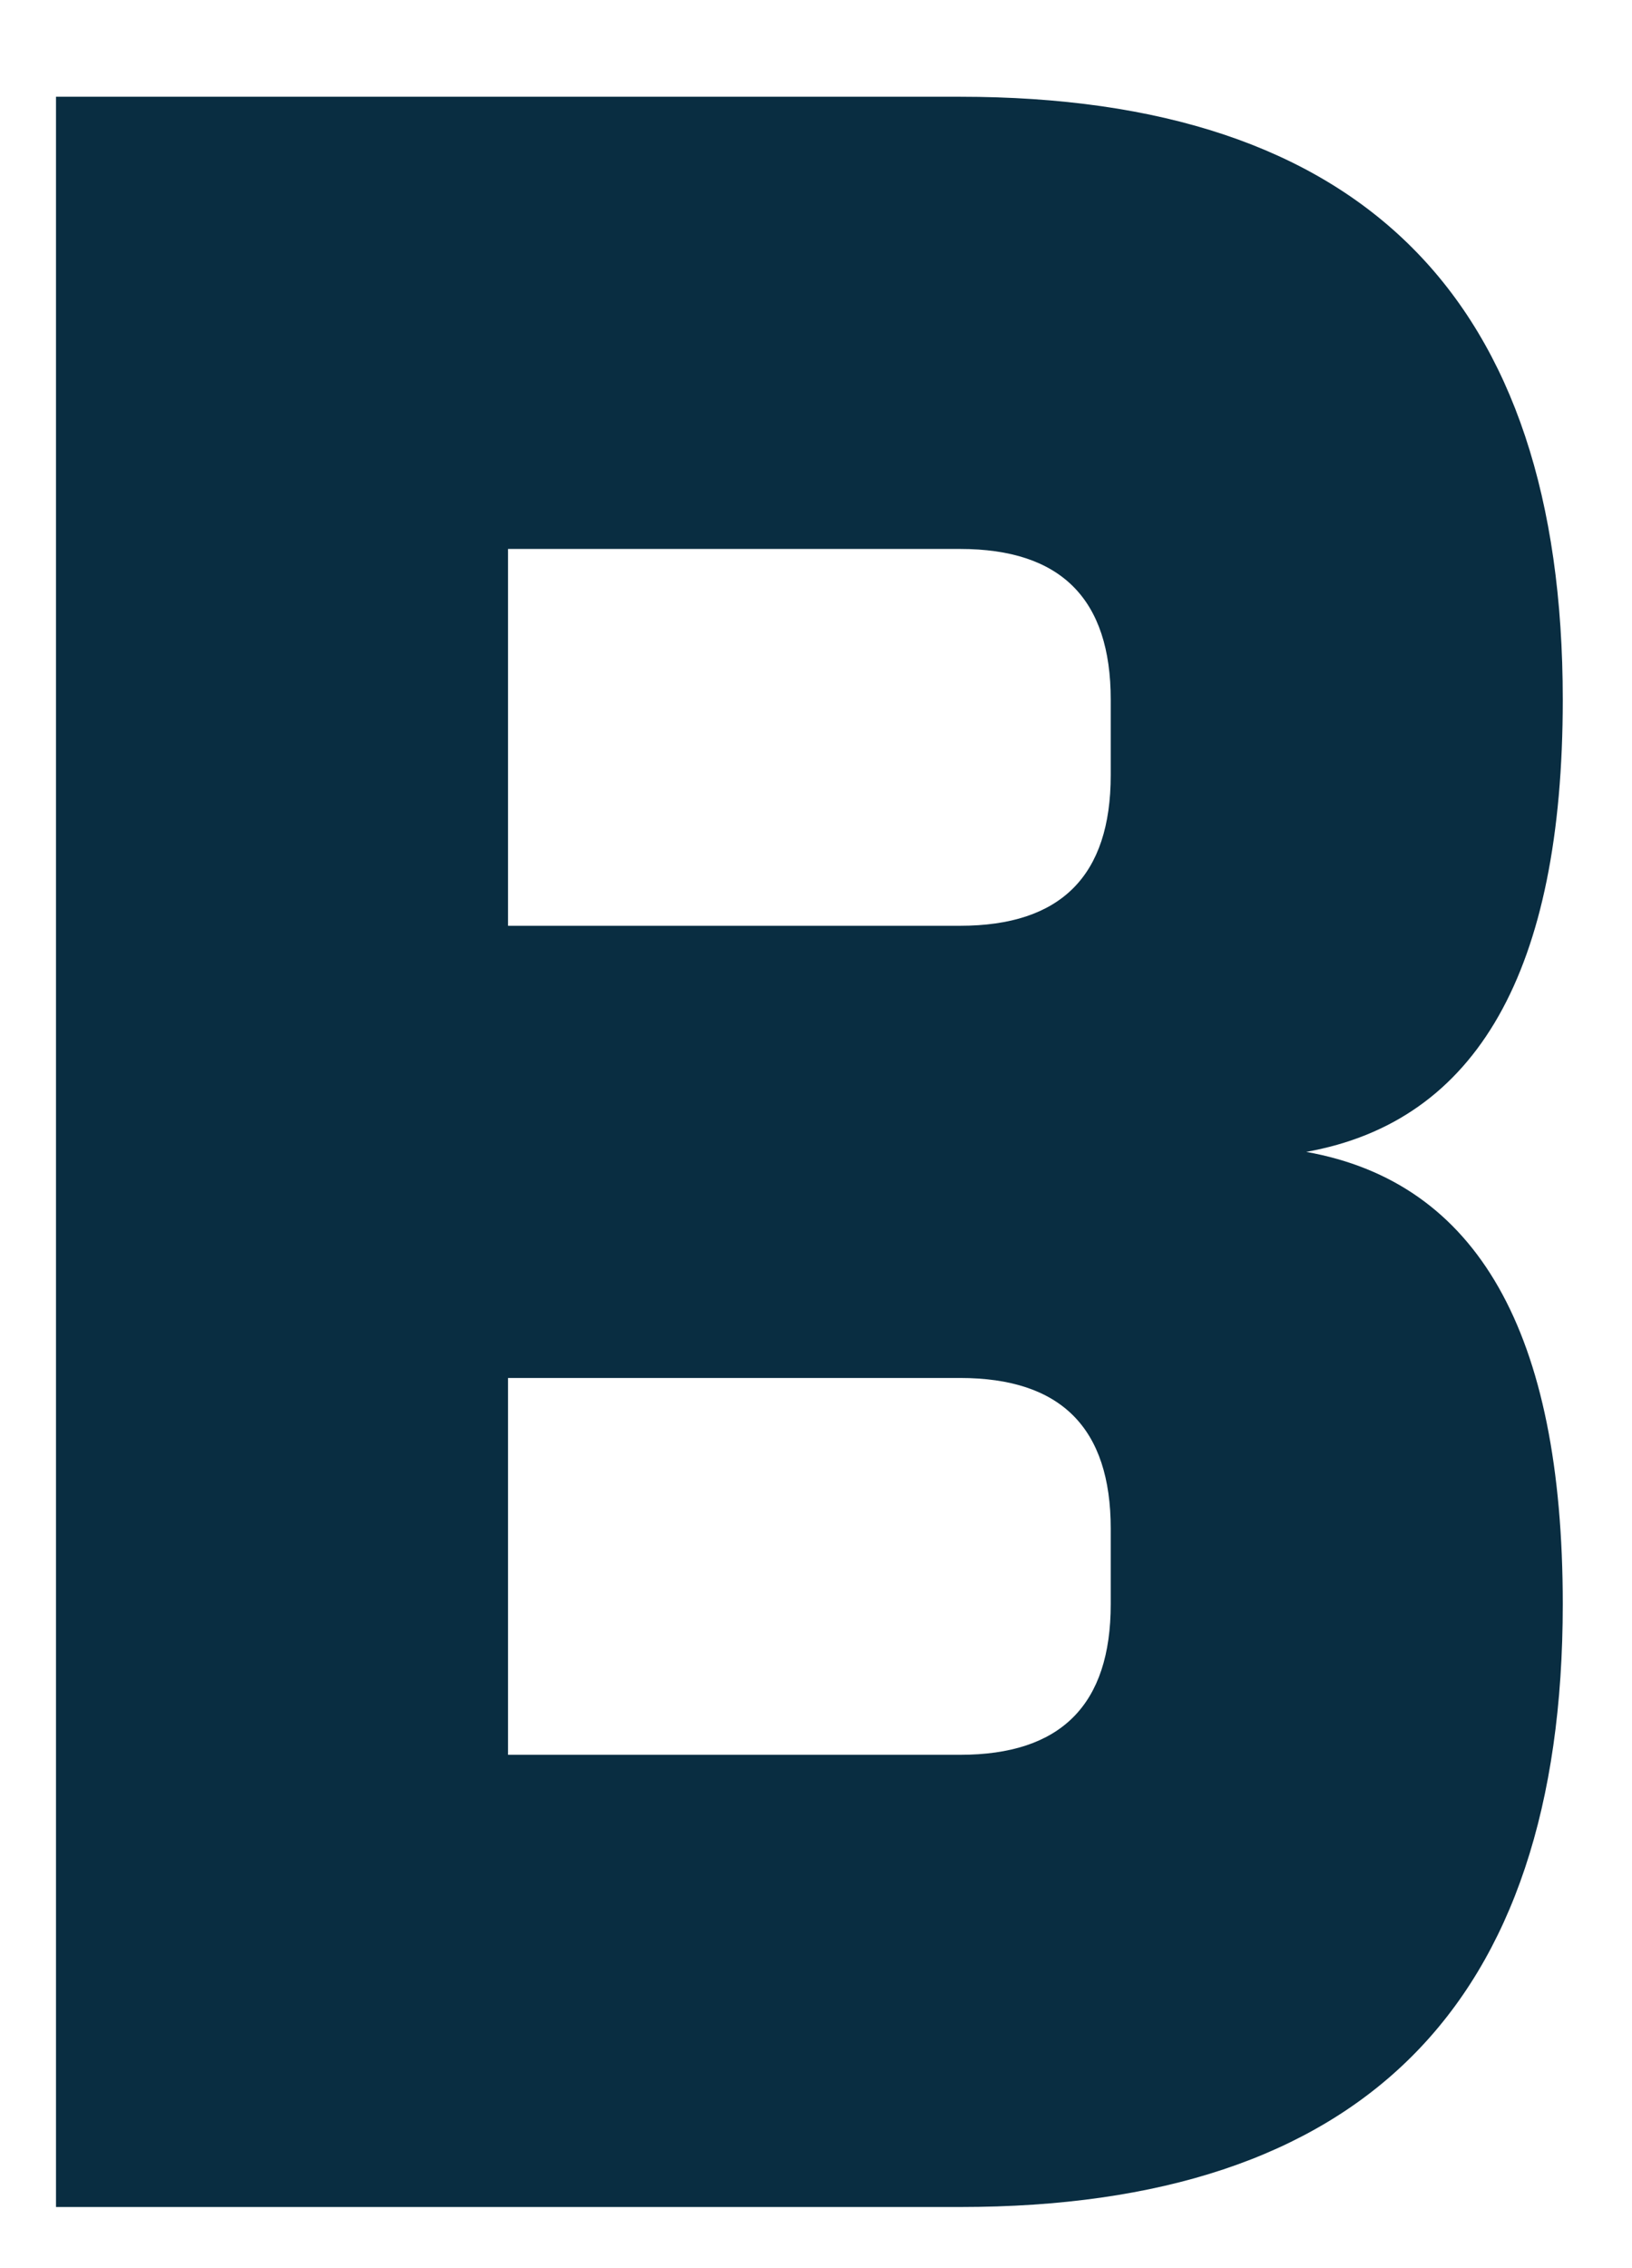
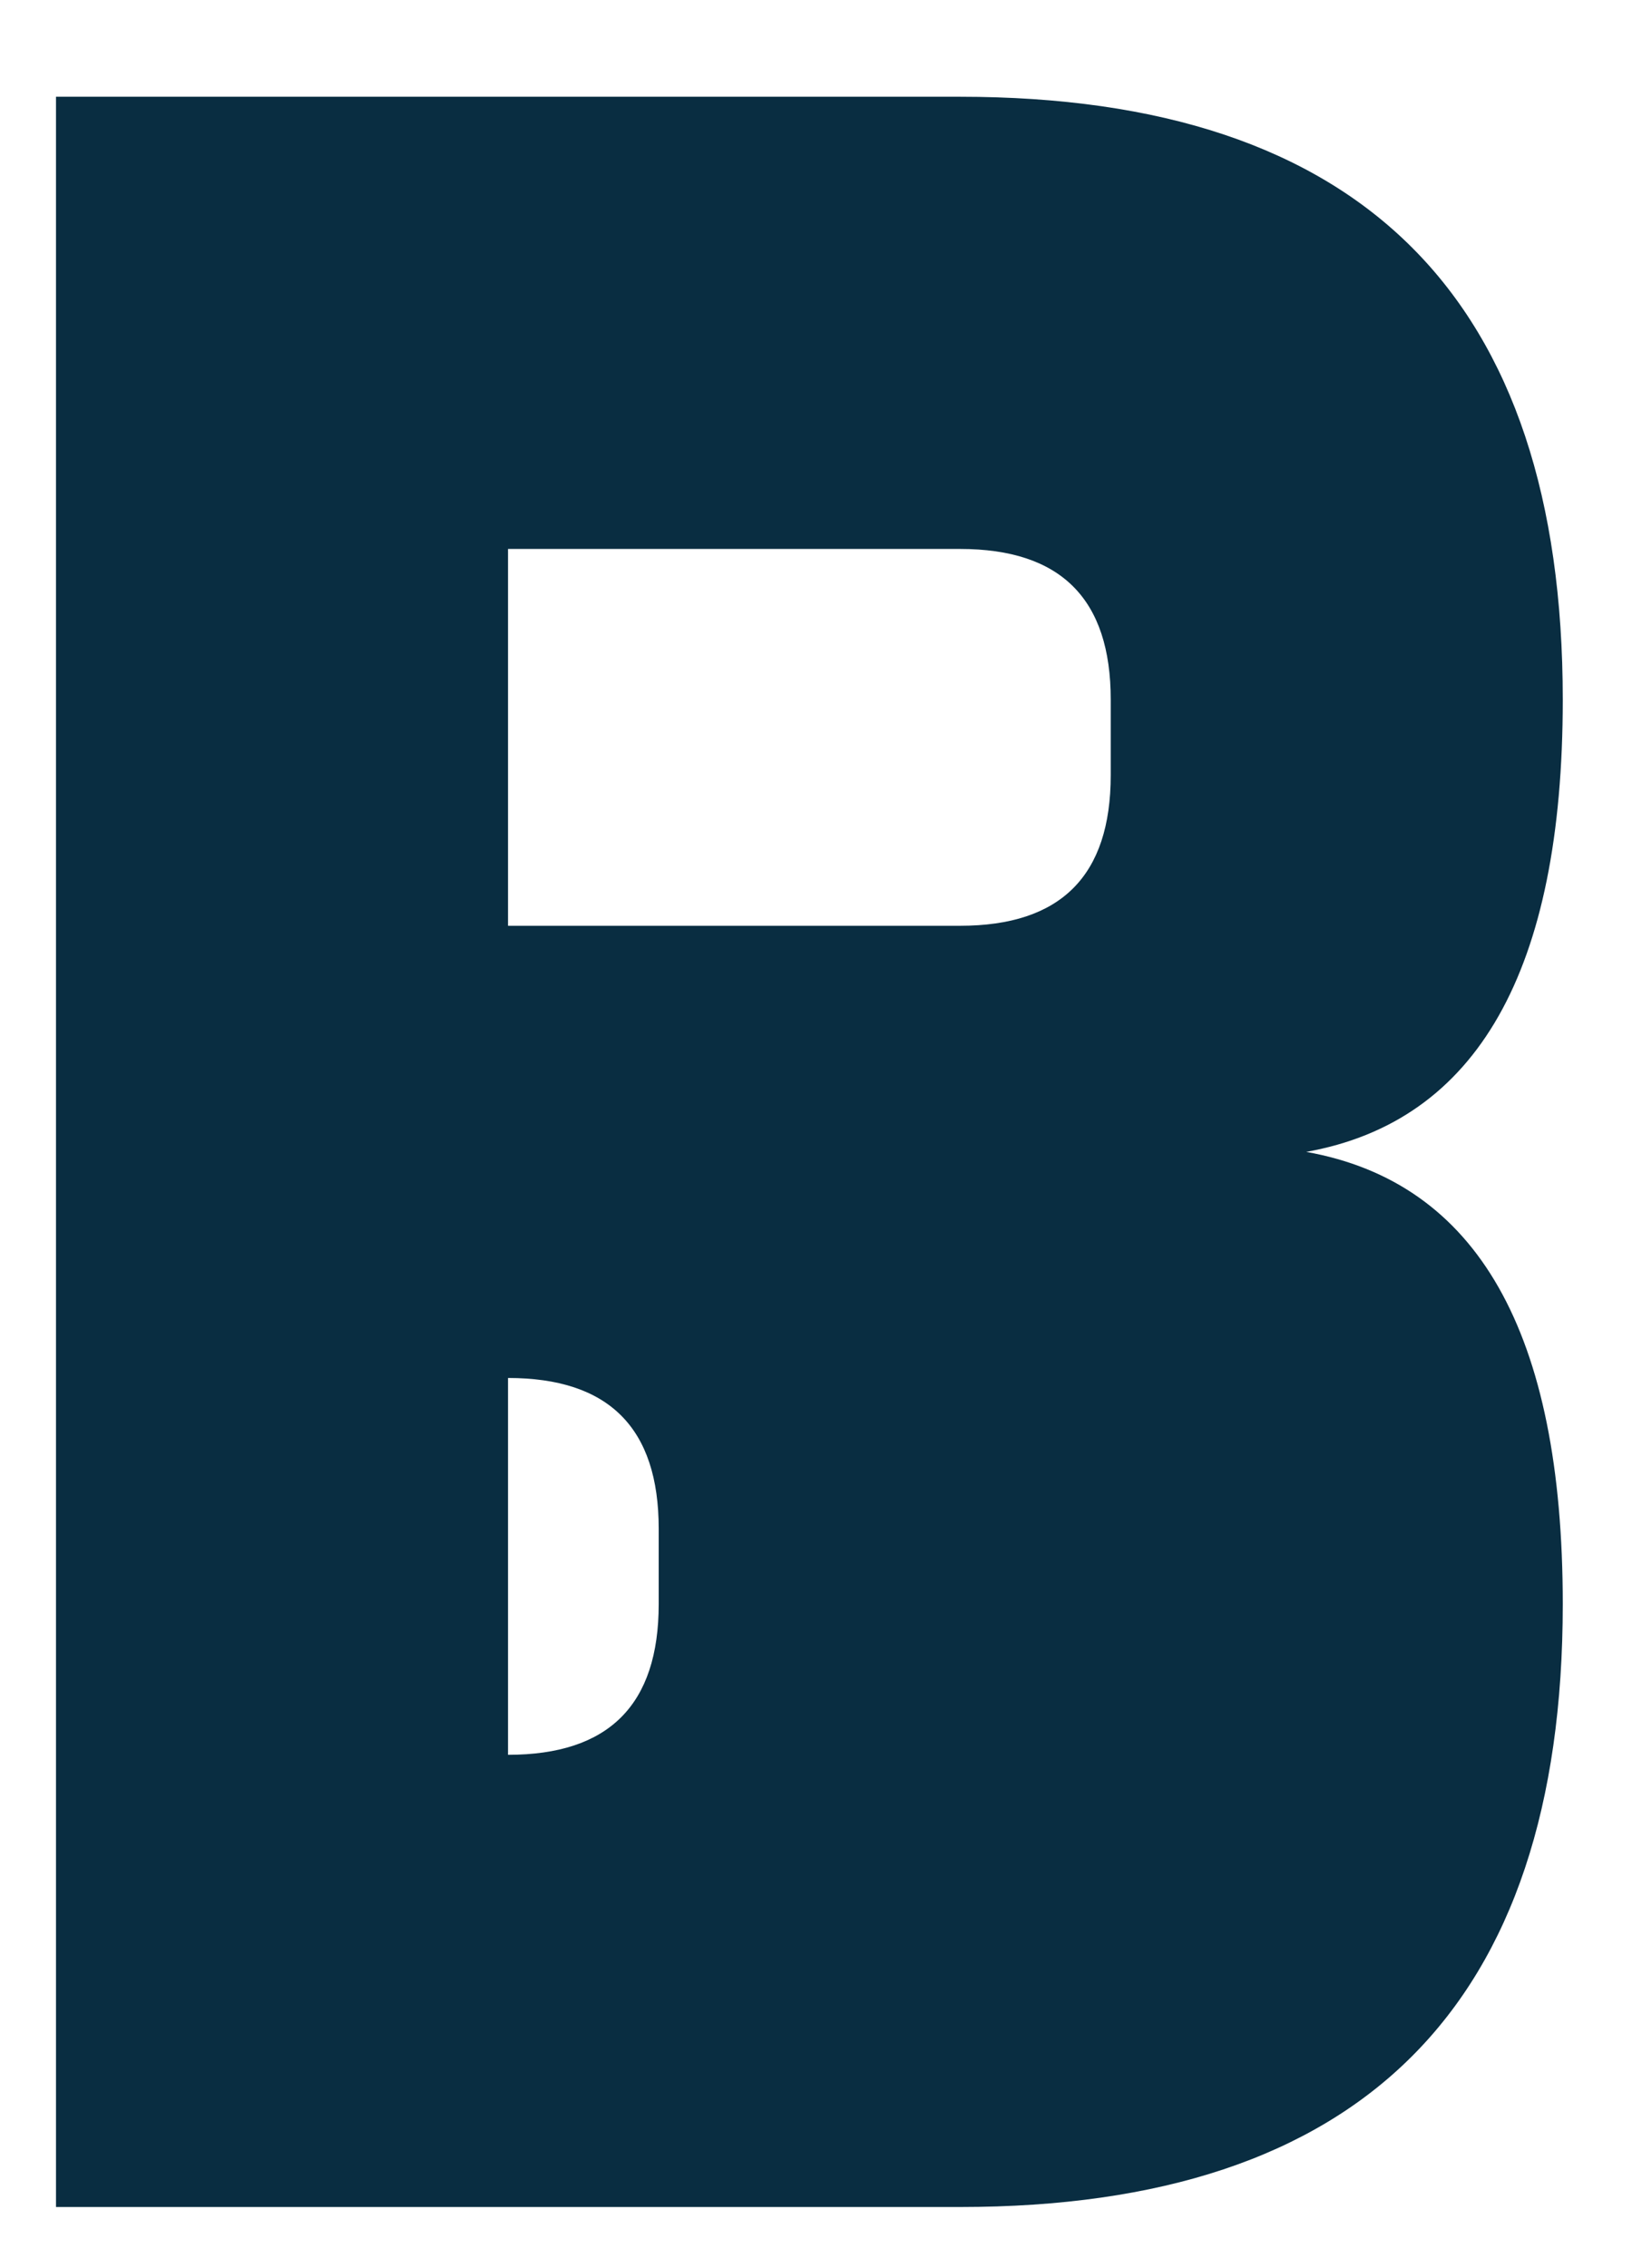
<svg xmlns="http://www.w3.org/2000/svg" version="1.1" id="Layer_1" x="0px" y="0px" viewBox="0 0 160.3 222.7" style="enable-background:new 0 0 160.3 222.7;" xml:space="preserve">
  <style type="text/css"> .st0{fill:#092D41;} </style>
-   <path class="st0" d="M94.3,9.5c39.5,0,59.2,19.8,59.2,59.2c0,26.6-8.4,41.4-25.2,44.4c16.8,3,25.2,17.7,25.2,44.4 c0,39.5-19.8,59.2-59.2,59.2H5.5V9.5L94.3,9.5L94.3,9.5z M49.9,53.9v37h44.4c9.9,0,14.8-4.9,14.8-14.8v-7.4 c0-9.9-4.9-14.8-14.8-14.8H49.9z M49.9,135.3v37h44.4c9.9,0,14.8-4.9,14.8-14.8v-7.4c0-9.9-4.9-14.8-14.8-14.8 C94.3,135.3,49.9,135.3,49.9,135.3z" />
+   <path class="st0" d="M94.3,9.5c39.5,0,59.2,19.8,59.2,59.2c0,26.6-8.4,41.4-25.2,44.4c16.8,3,25.2,17.7,25.2,44.4 c0,39.5-19.8,59.2-59.2,59.2H5.5V9.5L94.3,9.5L94.3,9.5z M49.9,53.9v37h44.4c9.9,0,14.8-4.9,14.8-14.8v-7.4 c0-9.9-4.9-14.8-14.8-14.8H49.9z M49.9,135.3v37c9.9,0,14.8-4.9,14.8-14.8v-7.4c0-9.9-4.9-14.8-14.8-14.8 C94.3,135.3,49.9,135.3,49.9,135.3z" />
</svg>